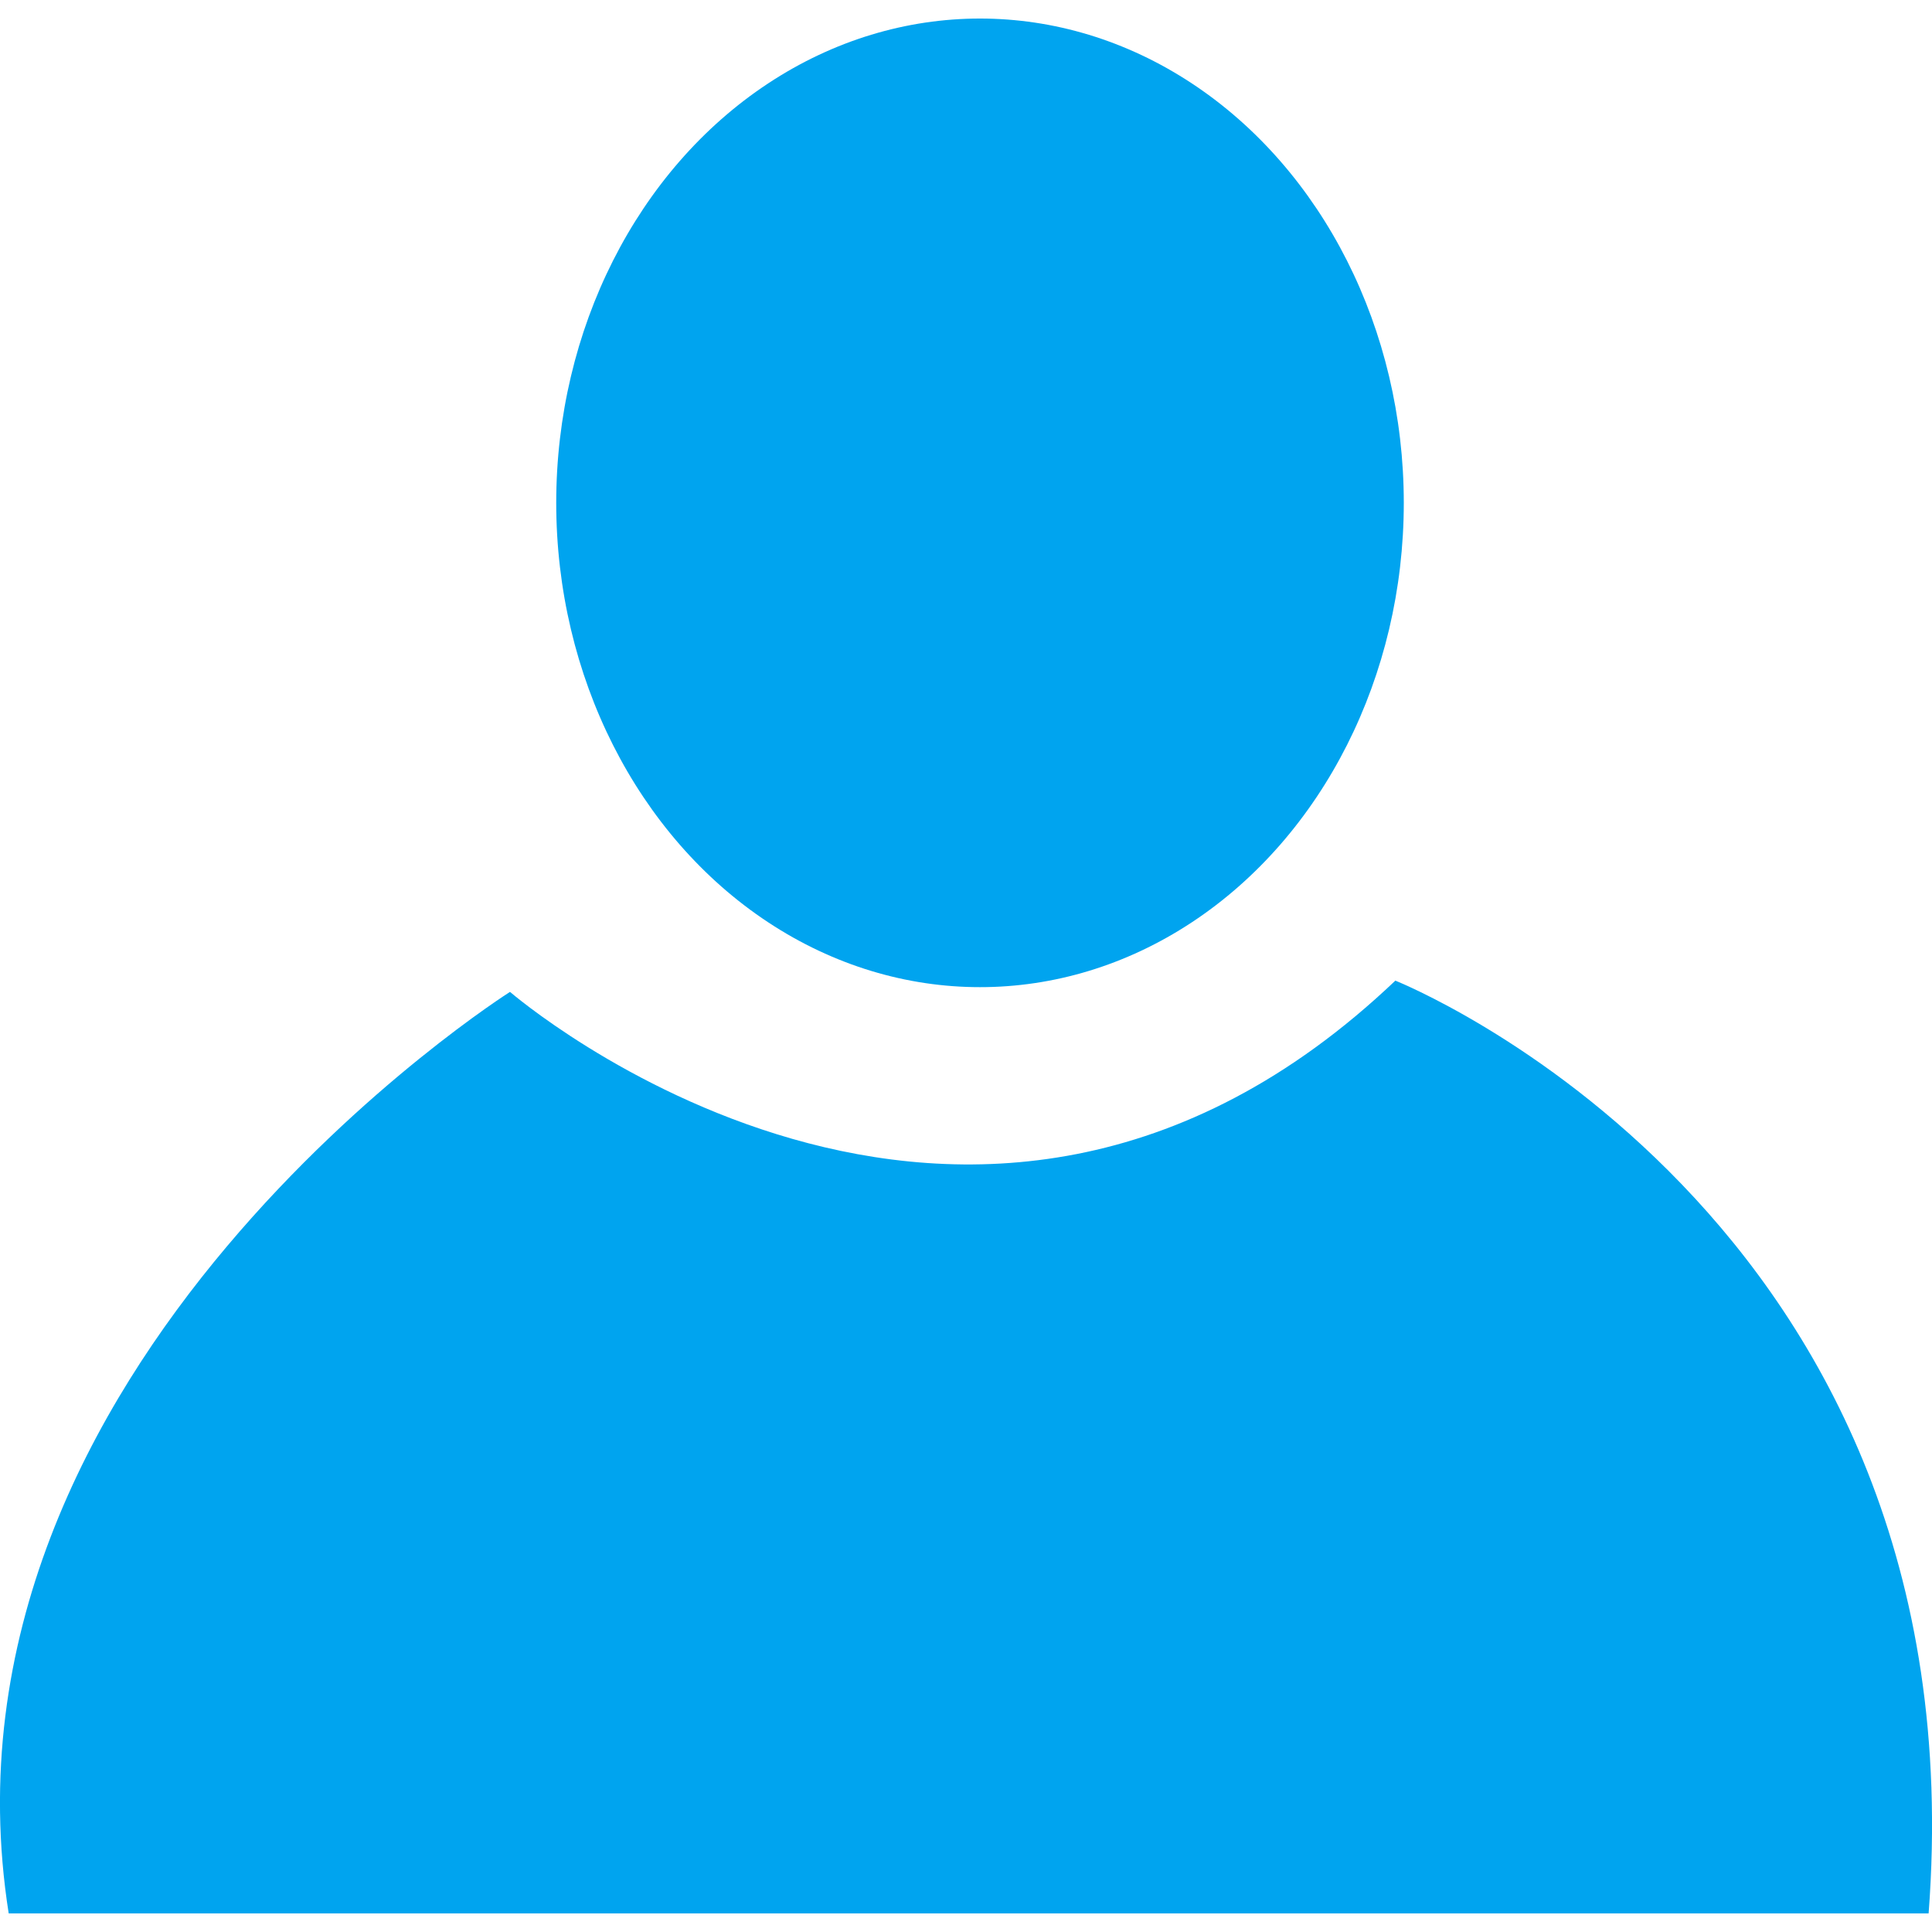
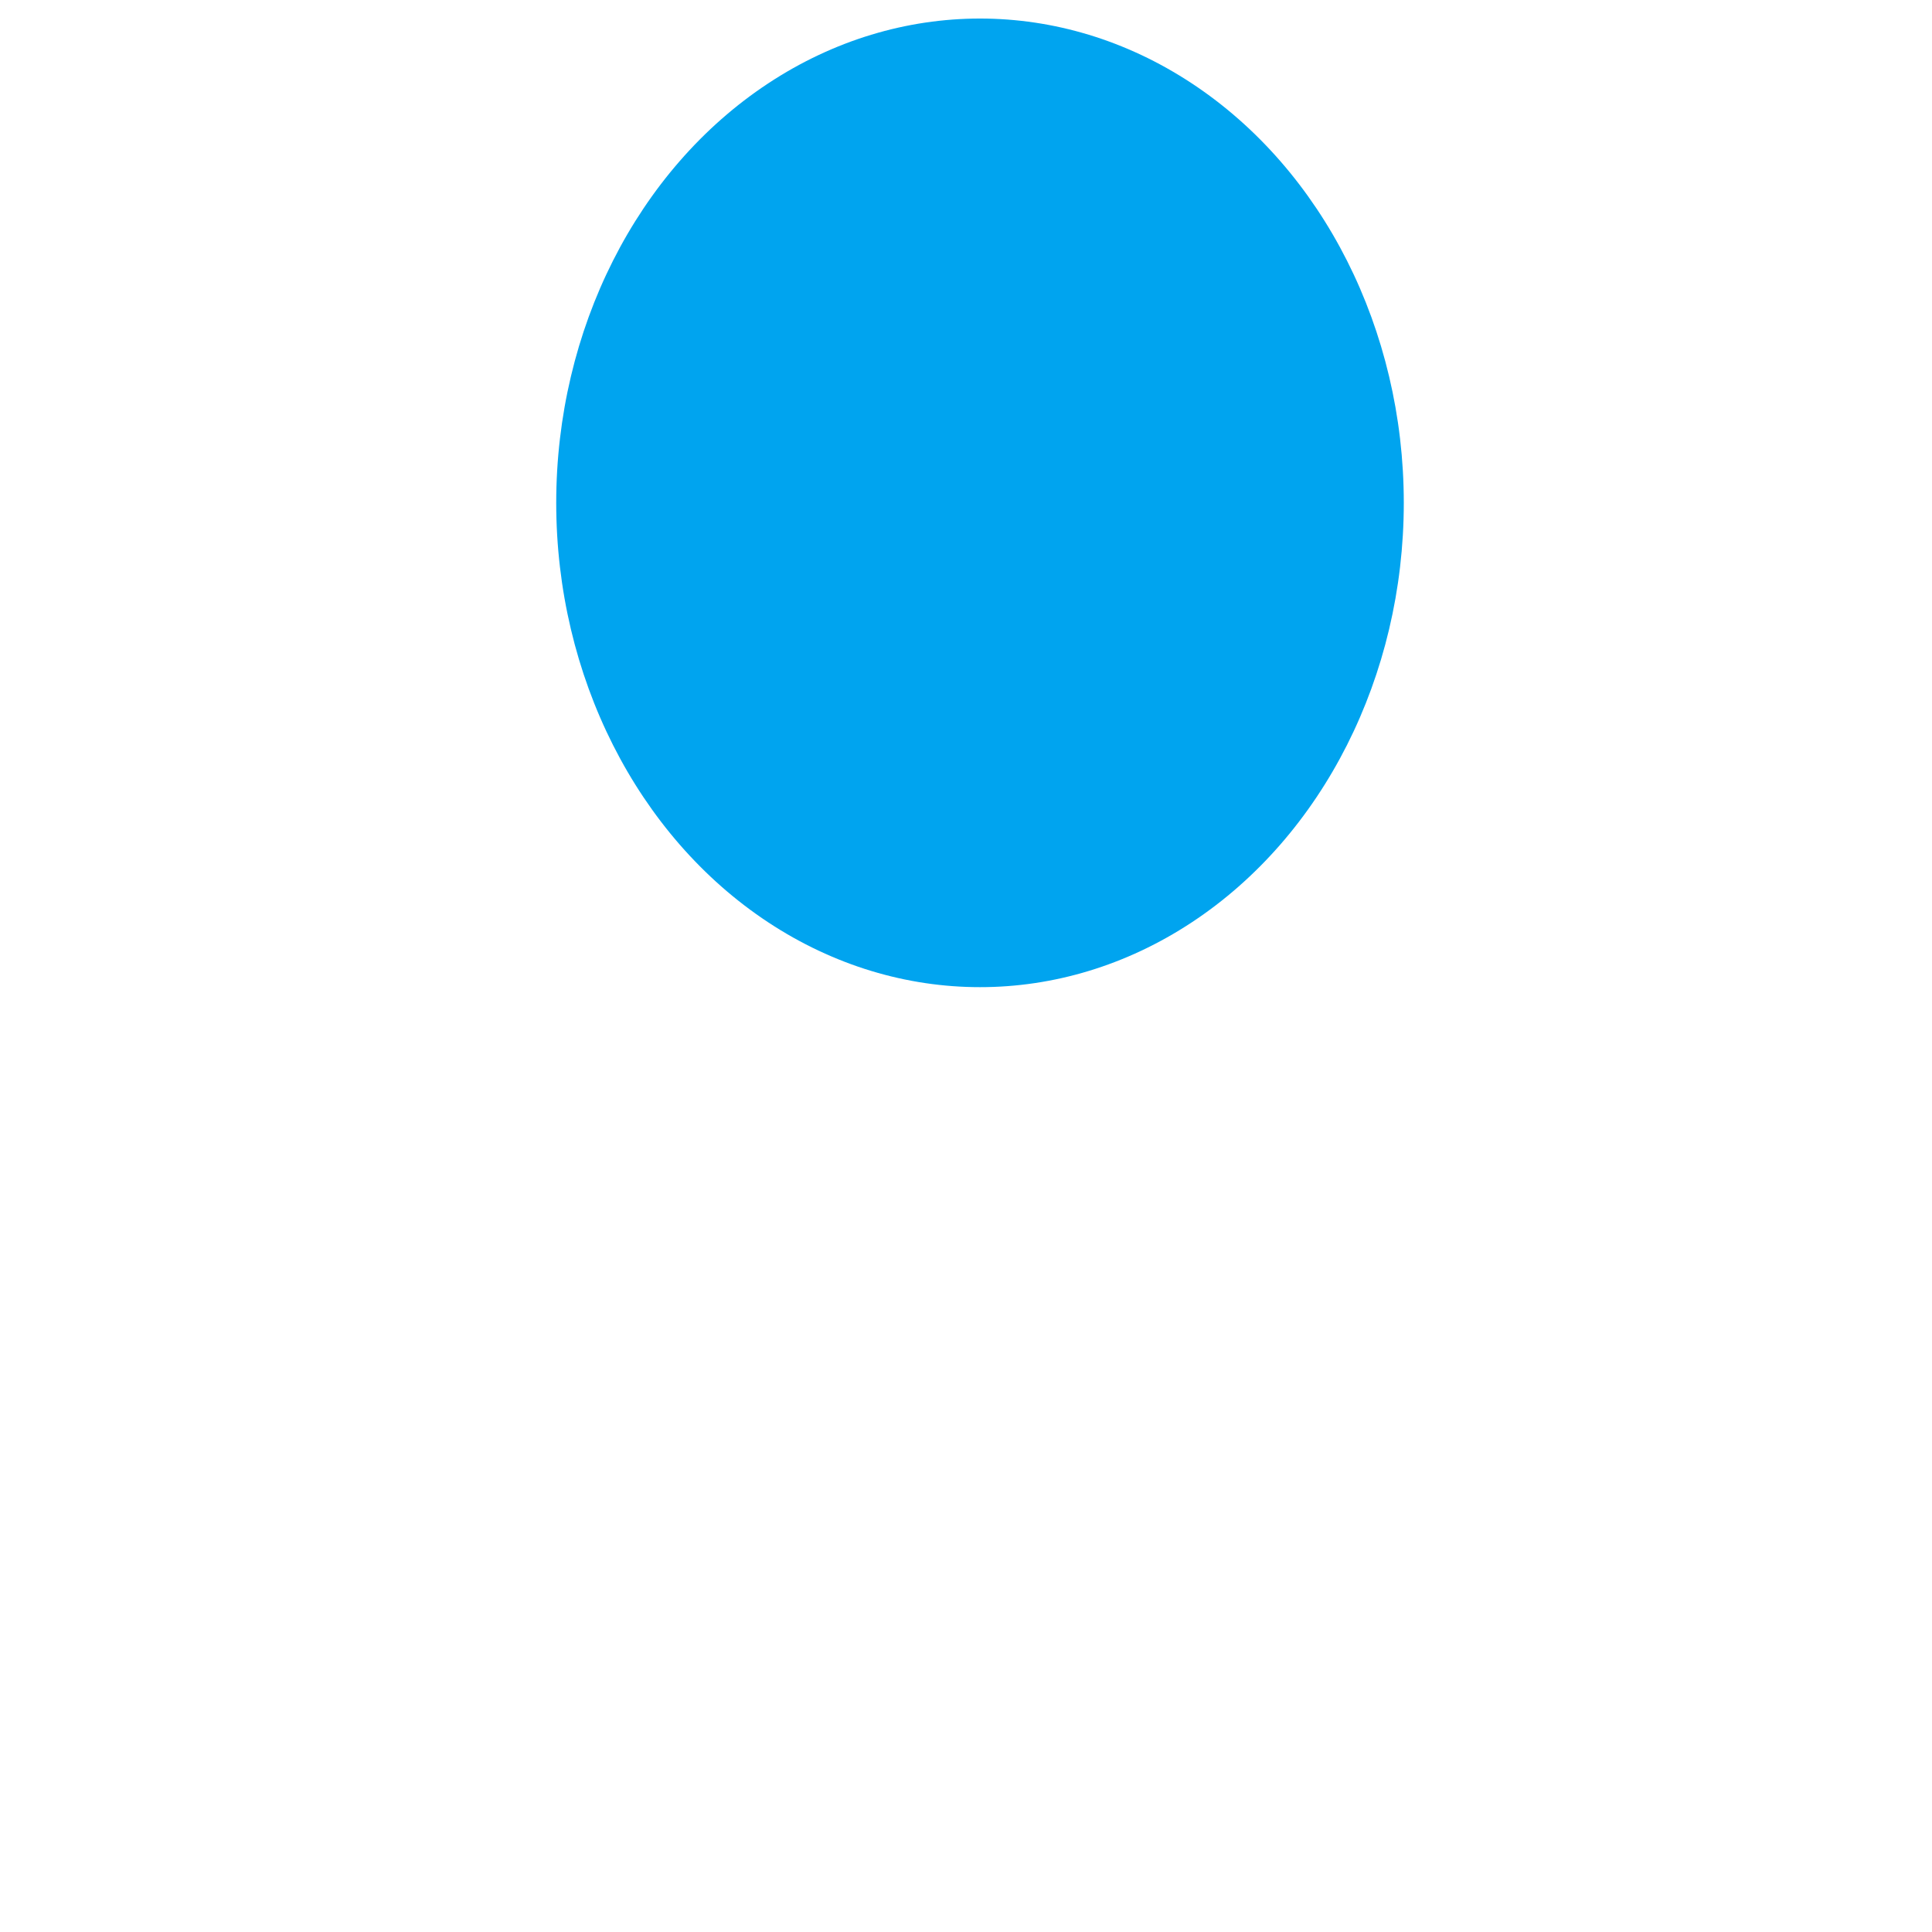
<svg xmlns="http://www.w3.org/2000/svg" version="1.1" id="Layer_1" x="0px" y="0px" width="40px" height="40px" viewBox="0 0 40 40" enable-background="new 0 0 40 40" xml:space="preserve">
  <g id="Layer_x0020_1">
    <g id="_1523050382432">
      <ellipse fill="#00A4EF" cx="20.29" cy="10.411" rx="8.774" ry="10.027" />
-       <path fill="#00A4EF" d="M10.559,20.536c0,0,9.476,8.192,18.33-0.233c0,0,12.143,4.818,11.041,19.312H0.18    C-1.615,28.229,10.561,20.536,10.559,20.536L10.559,20.536z" />
    </g>
  </g>
</svg>